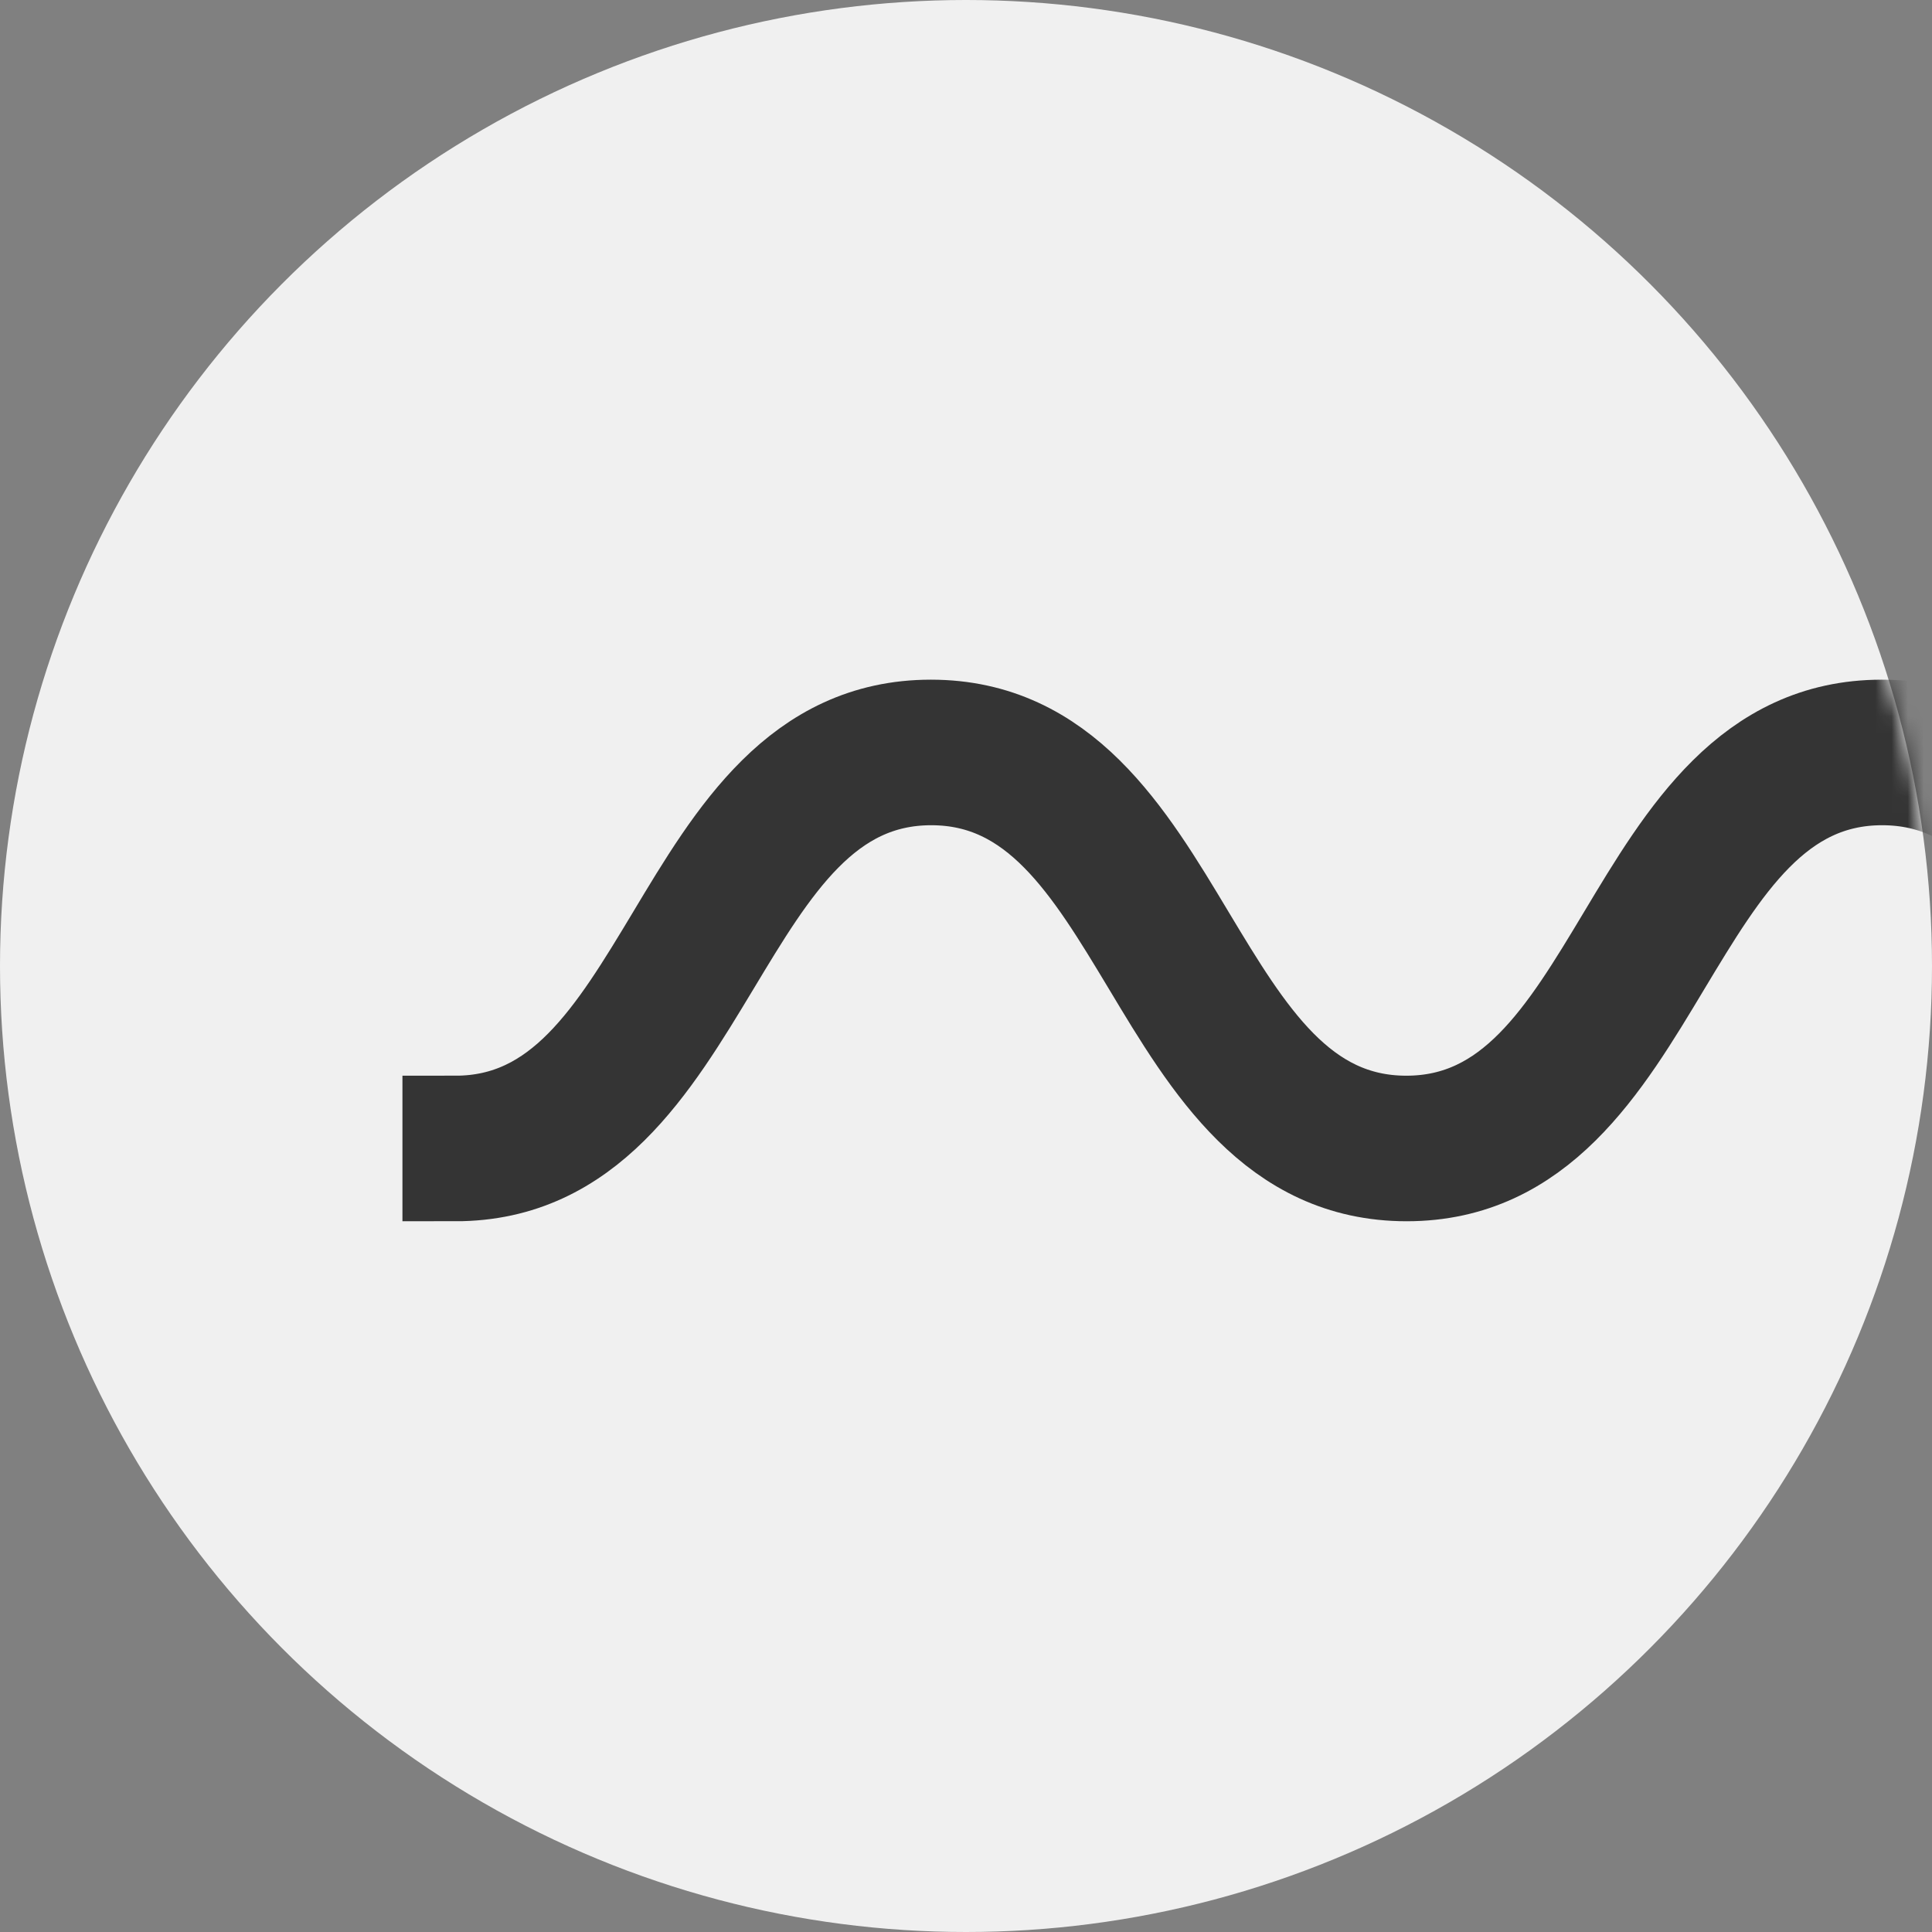
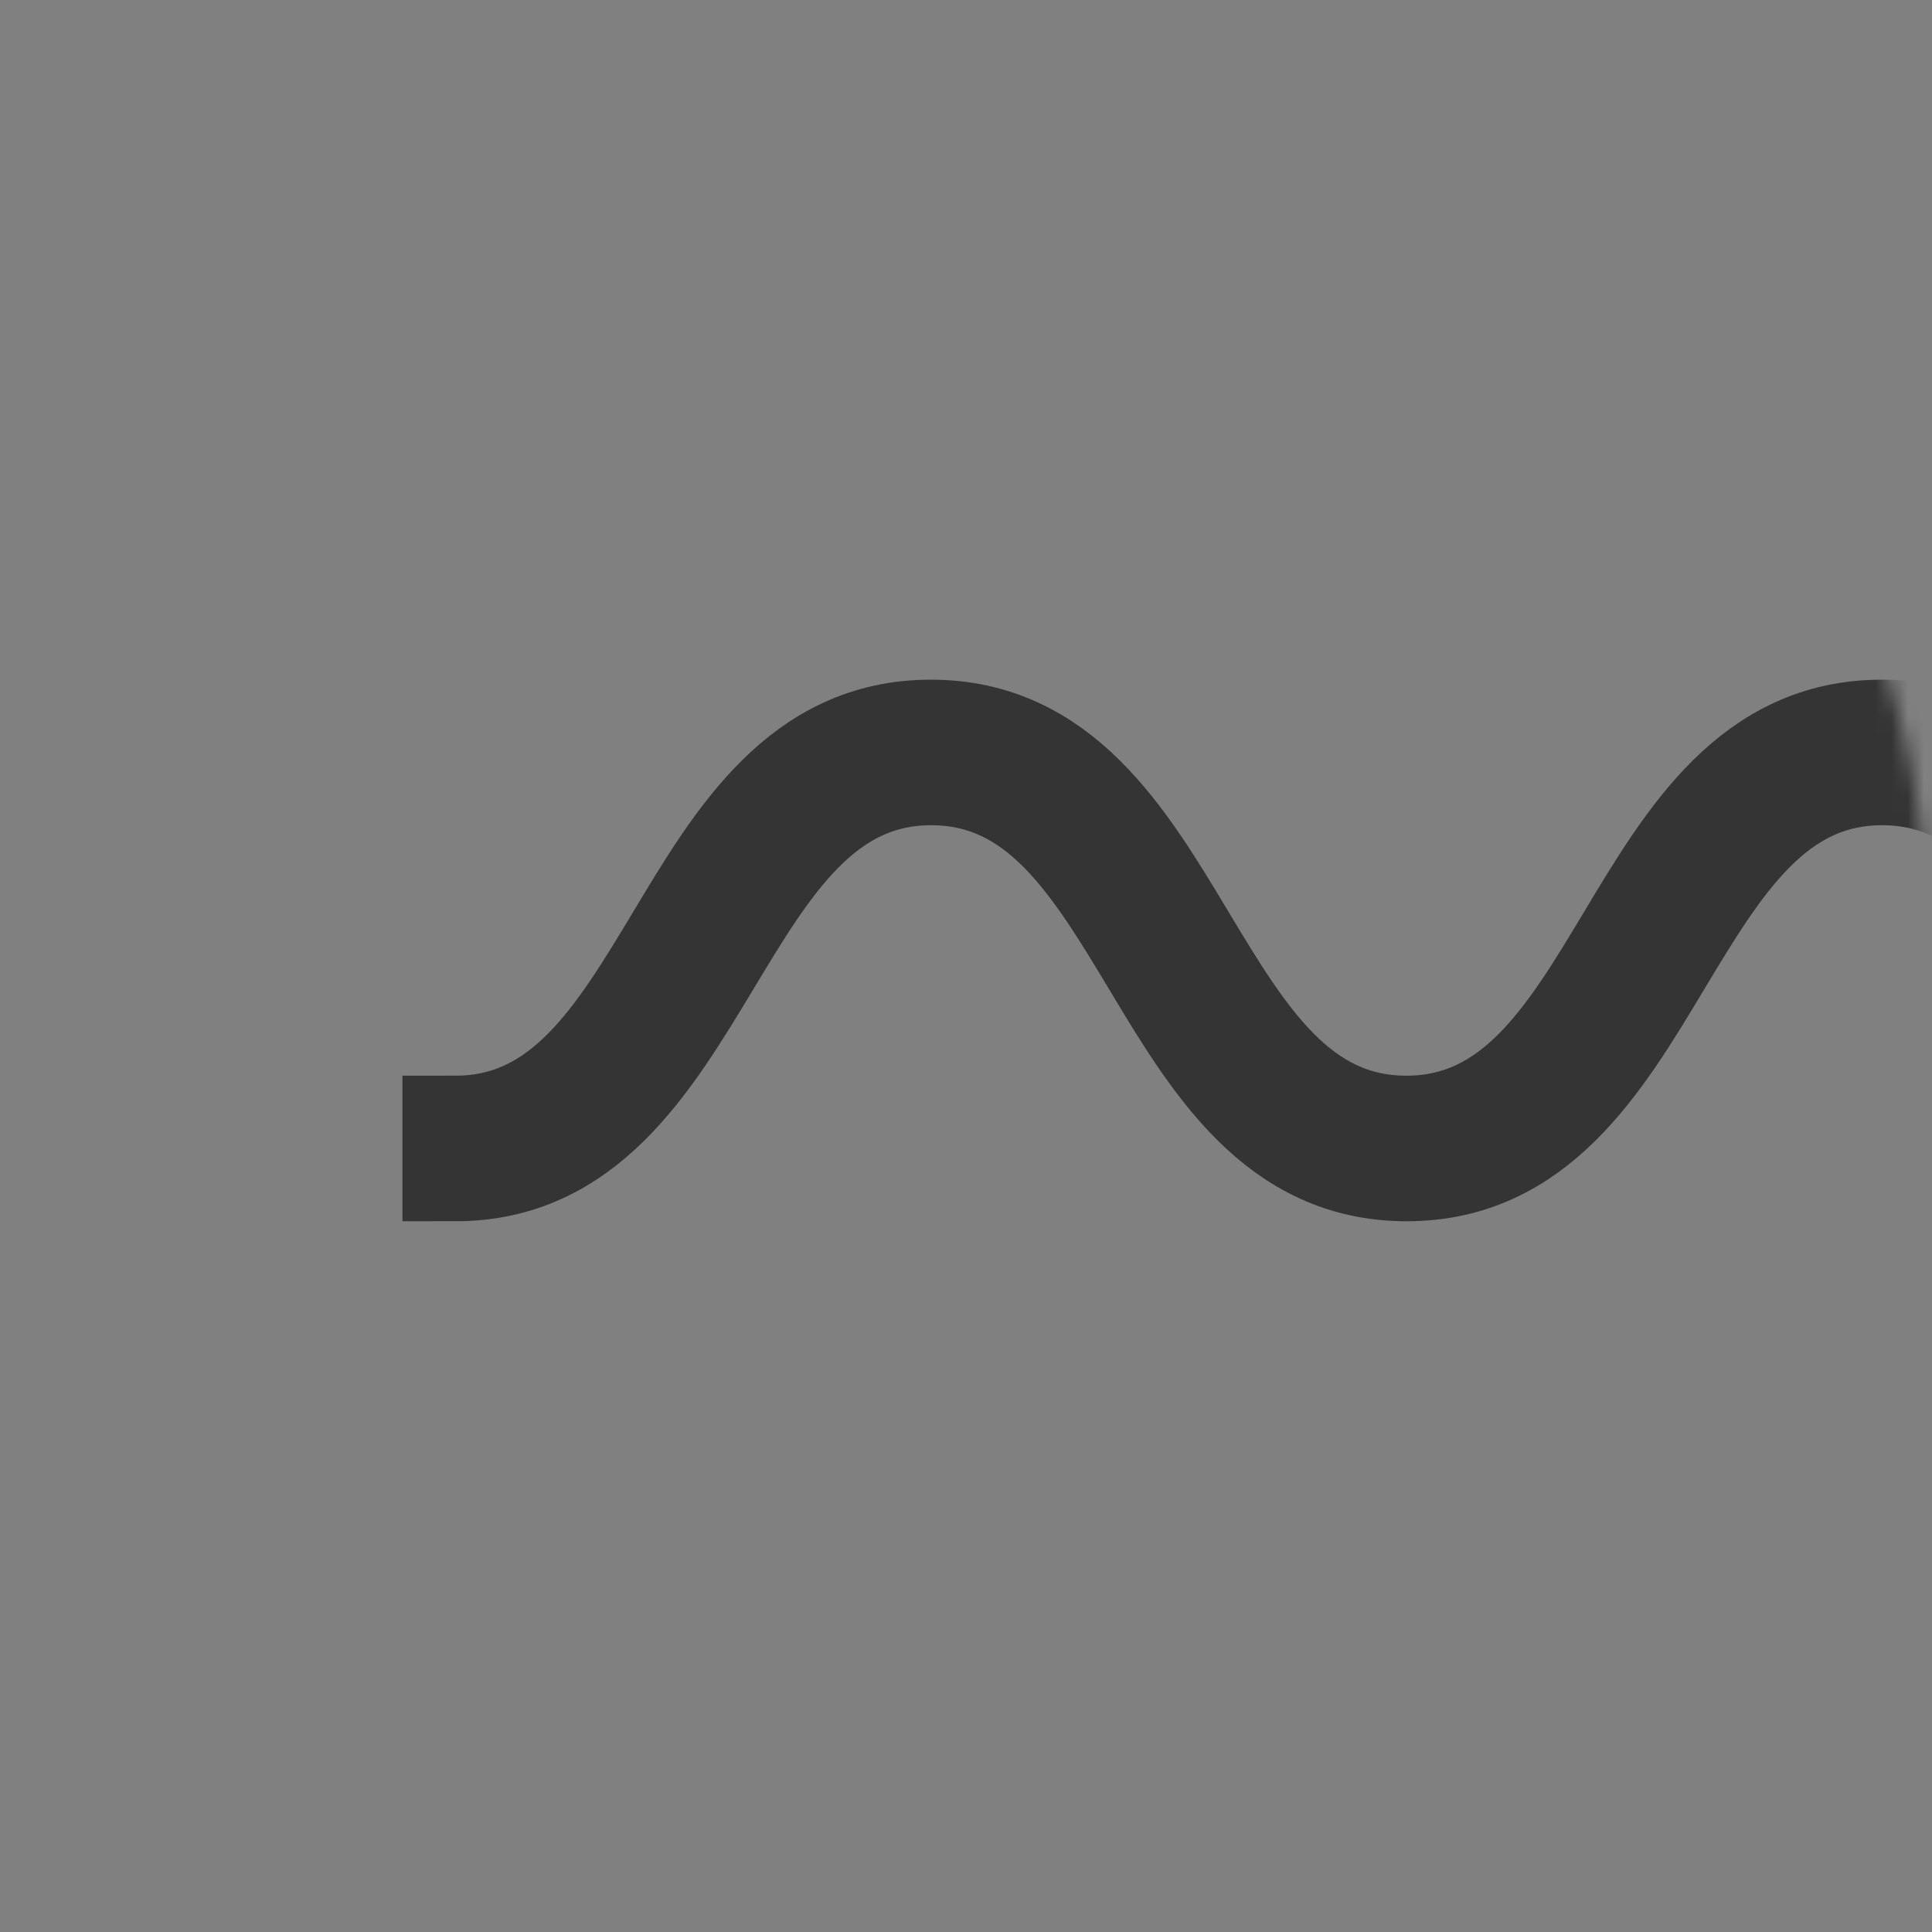
<svg xmlns="http://www.w3.org/2000/svg" width="120" height="120" viewBox="0 0 120 120" fill="none">
  <rect x="0" y="0" width="120" height="120" fill="#808080" stroke="none" />
-   <circle cx="60" cy="60" r="60" fill="#F0F0F0" />
  <mask id="mask0_673_513" style="mask-type:alpha" maskUnits="userSpaceOnUse" x="0" y="0" width="120" height="120">
    <circle cx="60" cy="60" r="60" fill="#1520B1" />
  </mask>
  <g mask="url(#mask0_673_513)">
    <path d="M206.624 72.503C206.258 72.527 205.893 72.564 205.505 72.564C197.53 72.564 193.609 66.033 189.809 59.712C186.176 53.673 182.753 47.966 175.963 47.966C169.173 47.966 165.739 53.673 162.117 59.712C158.329 66.033 154.408 72.564 146.433 72.564C138.457 72.564 134.536 66.033 130.748 59.712C127.115 53.673 123.692 47.966 116.902 47.966C110.112 47.966 106.689 53.673 103.056 59.712C99.267 66.033 95.346 72.564 87.371 72.564C79.396 72.564 75.474 66.033 71.686 59.712C68.053 53.673 64.63 47.966 57.84 47.966C51.05 47.966 47.627 53.673 43.994 59.712C40.184 66.033 36.262 72.564 28.287 72.564V70.104C35.077 70.104 38.5 64.398 42.133 58.359C45.921 52.037 49.843 45.506 57.818 45.506C65.793 45.506 69.714 52.037 73.503 58.359C77.136 64.398 80.559 70.104 87.349 70.104C94.139 70.104 97.573 64.398 101.195 58.359C104.983 52.037 108.904 45.506 116.88 45.506C124.855 45.506 128.776 52.037 132.564 58.359C136.198 64.398 139.62 70.104 146.41 70.104C153.2 70.104 156.634 64.398 160.256 58.359C164.045 52.037 167.966 45.506 175.941 45.506C183.916 45.506 187.838 52.037 191.637 58.359C195.27 64.398 198.693 70.104 205.483 70.104C205.871 70.104 206.236 70.08 206.602 70.043V72.503H206.624Z" fill="#F0F0F0" stroke="#343434" stroke-width="6.581" />
  </g>
</svg>